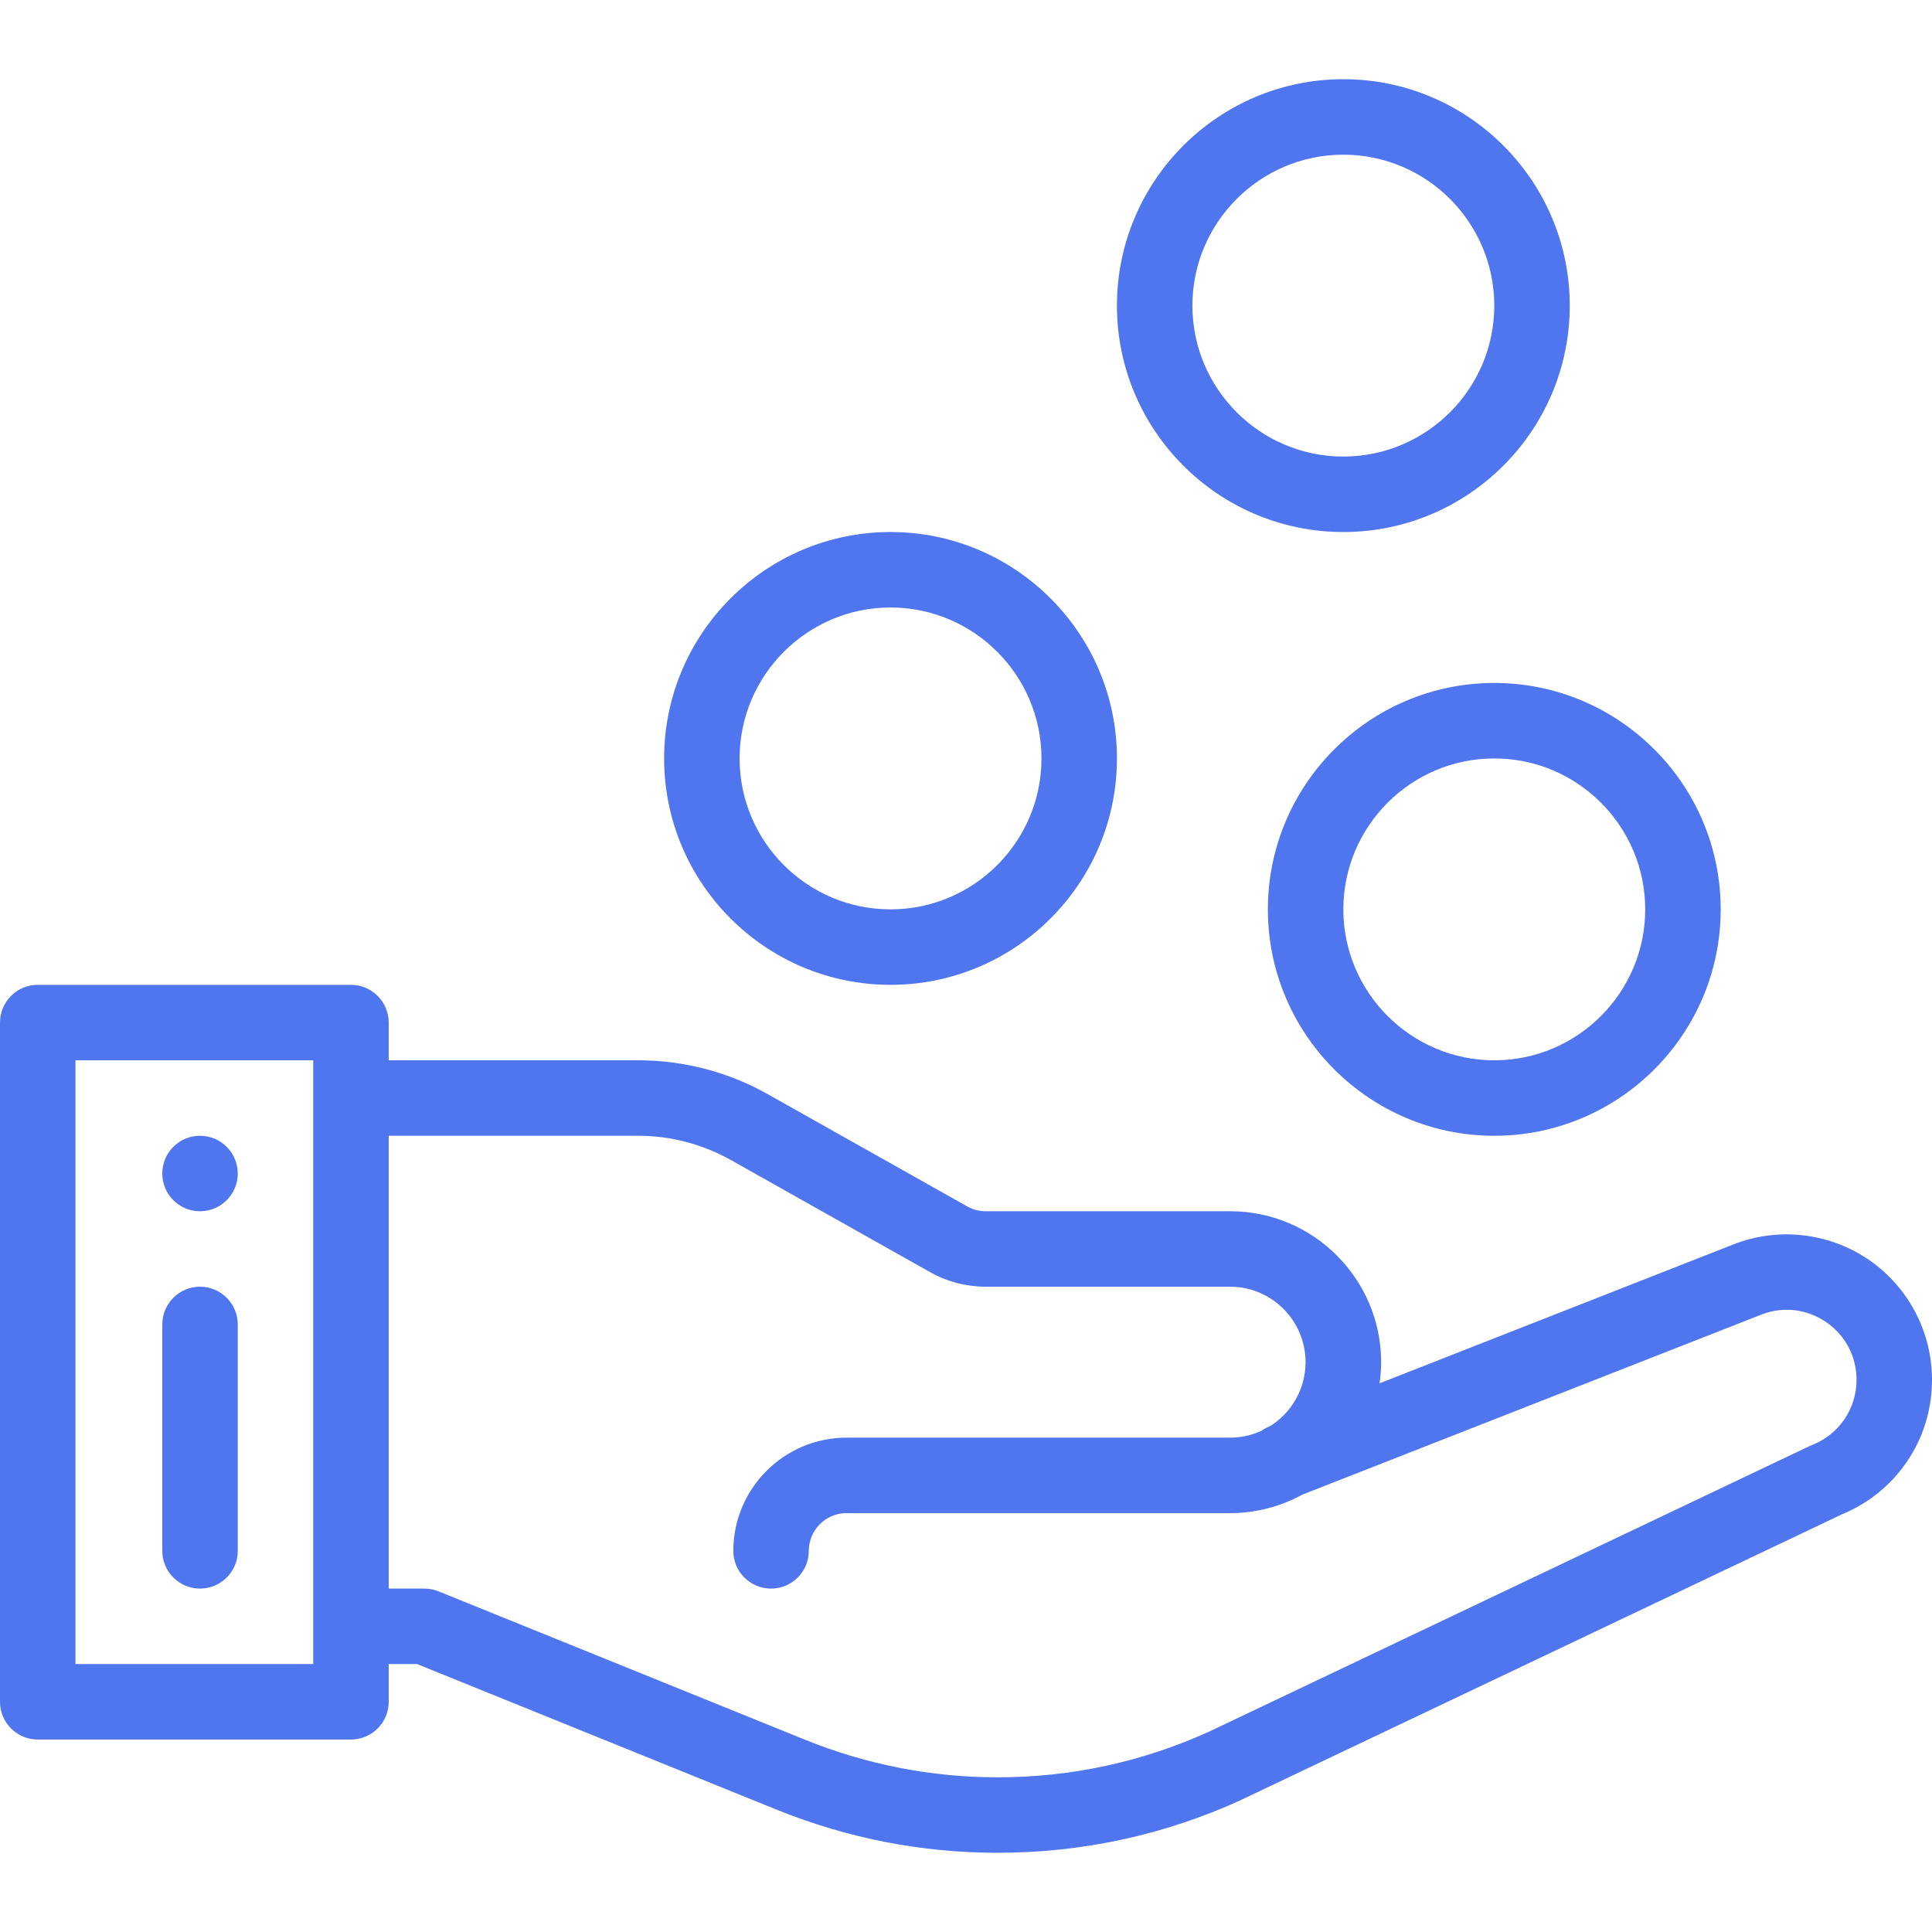
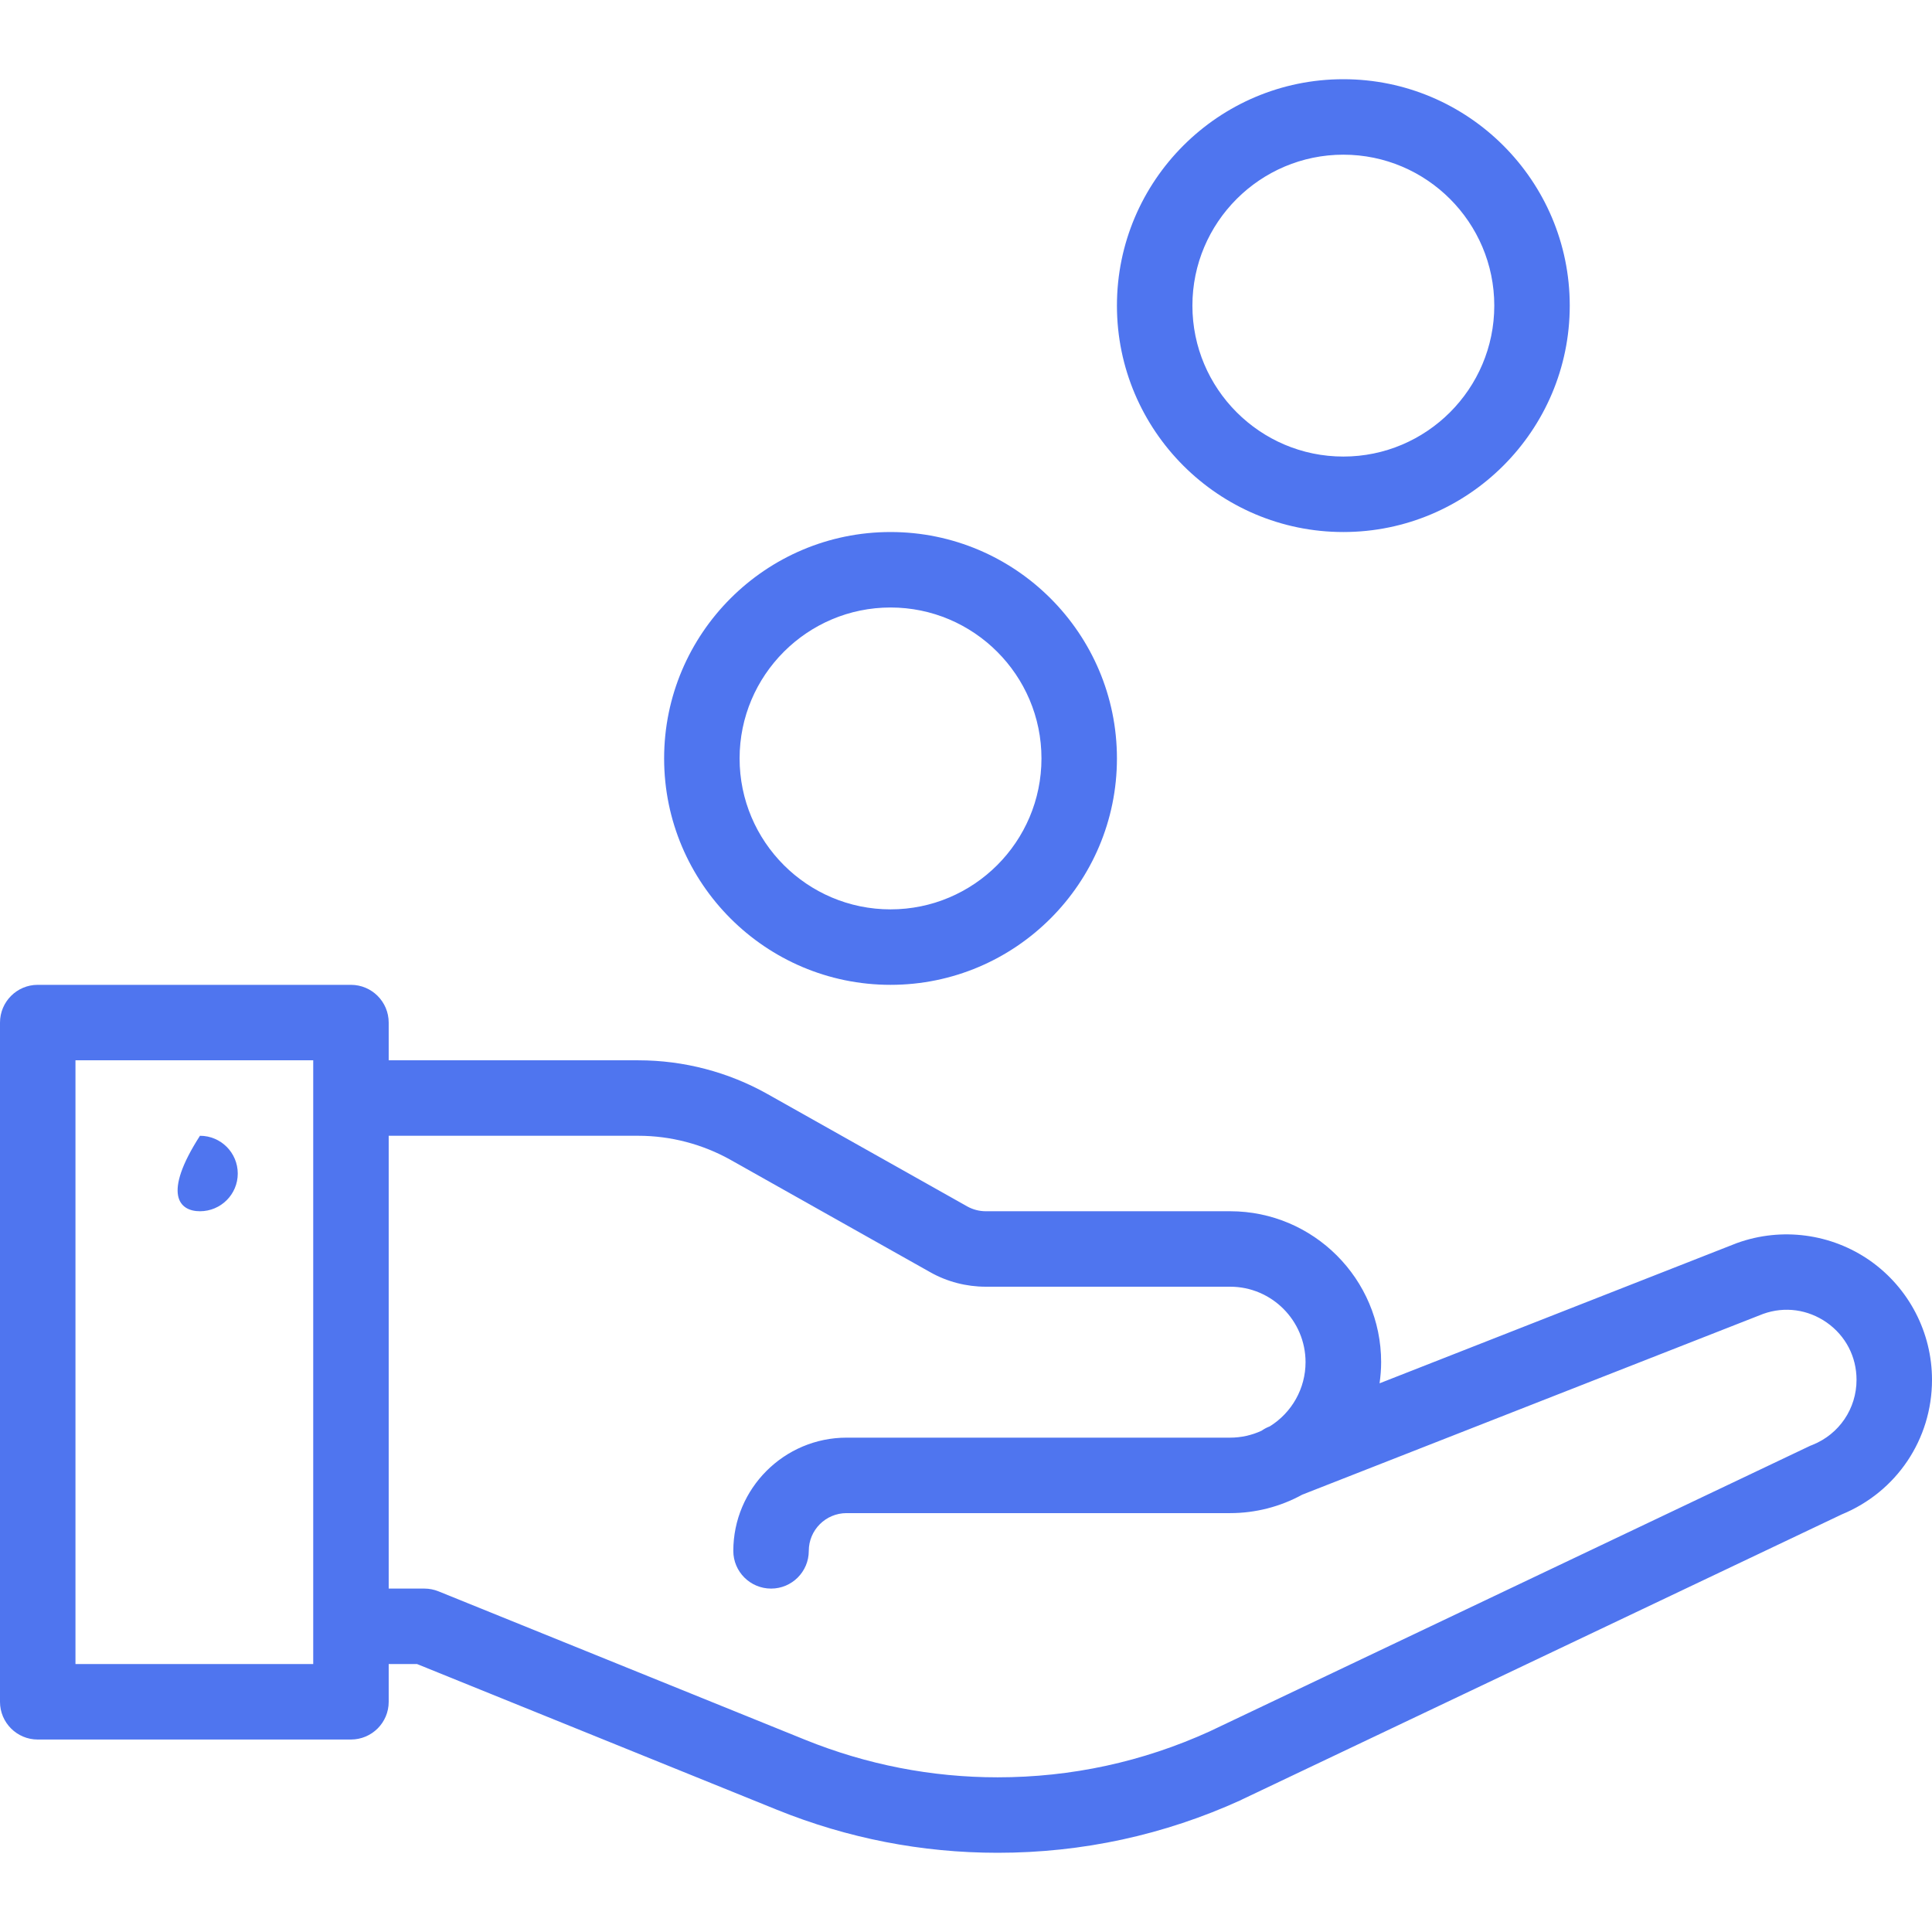
<svg xmlns="http://www.w3.org/2000/svg" width="16" height="16" viewBox="0 0 16 16" fill="none">
  <g clip-path="url(#clip0_3_43)">
-     <path d="M1.656 9.406C1.484 9.406 1.344 9.546 1.344 9.719C1.344 9.891 1.484 10.031 1.656 10.031C1.829 10.031 1.969 9.891 1.969 9.719C1.969 9.546 1.829 9.406 1.656 9.406Z" fill="#4F75EF" />
+     <path d="M1.656 9.406C1.344 9.891 1.484 10.031 1.656 10.031C1.829 10.031 1.969 9.891 1.969 9.719C1.969 9.546 1.829 9.406 1.656 9.406Z" fill="#4F75EF" />
    <path d="M15.488 10.441C15.167 10.216 14.755 10.161 14.386 10.294C14.383 10.295 14.381 10.296 14.378 10.297L11.425 11.456C11.433 11.398 11.438 11.34 11.438 11.281C11.438 10.592 10.877 10.031 10.188 10.031H8.164C8.11 10.031 8.057 10.017 8.01 9.991L6.359 9.062C6.033 8.878 5.662 8.781 5.287 8.781H3.219V8.469C3.219 8.296 3.079 8.156 2.906 8.156H0.312C0.14 8.156 0 8.296 0 8.469V14.094C0 14.266 0.14 14.406 0.312 14.406H2.906C3.079 14.406 3.219 14.266 3.219 14.094V13.781H3.454L6.435 14.988C7.019 15.224 7.633 15.344 8.262 15.344C8.963 15.344 9.641 15.197 10.278 14.907C10.28 14.906 10.282 14.905 10.283 14.904L15.252 12.542C15.707 12.355 16 11.919 16 11.427C16 11.035 15.809 10.667 15.488 10.441ZM2.594 13.781H0.625V8.781H2.594V13.781ZM15.01 11.966C15.004 11.968 14.998 11.971 14.992 11.973L10.017 14.339C9.463 14.591 8.872 14.719 8.262 14.719C7.714 14.719 7.178 14.614 6.67 14.409L3.632 13.179C3.595 13.164 3.555 13.156 3.515 13.156H3.219V9.406H5.287C5.555 9.406 5.82 9.476 6.053 9.607L7.704 10.536C7.844 10.615 8.003 10.656 8.164 10.656H10.188C10.532 10.656 10.812 10.937 10.812 11.281C10.812 11.498 10.699 11.699 10.515 11.813L10.512 11.814C10.489 11.823 10.467 11.835 10.447 11.849C10.367 11.886 10.278 11.906 10.188 11.906H7.011C6.494 11.906 6.073 12.327 6.073 12.844C6.073 13.016 6.213 13.156 6.386 13.156C6.558 13.156 6.698 13.016 6.698 12.844C6.698 12.671 6.838 12.531 7.011 12.531H10.188C10.397 12.531 10.603 12.478 10.785 12.378L14.602 10.881C14.781 10.817 14.973 10.844 15.129 10.953C15.285 11.063 15.375 11.236 15.375 11.427C15.375 11.665 15.232 11.877 15.01 11.966Z" fill="#4F75EF" />
-     <path d="M1.656 10.656C1.484 10.656 1.344 10.796 1.344 10.969V12.844C1.344 13.016 1.484 13.156 1.656 13.156C1.829 13.156 1.969 13.016 1.969 12.844V10.969C1.969 10.796 1.829 10.656 1.656 10.656Z" fill="#4F75EF" />
-     <path d="M12.375 5.656C11.341 5.656 10.5 6.497 10.5 7.531C10.5 8.565 11.341 9.406 12.375 9.406C13.409 9.406 14.25 8.565 14.25 7.531C14.25 6.497 13.409 5.656 12.375 5.656ZM12.375 8.781C11.686 8.781 11.125 8.22 11.125 7.531C11.125 6.842 11.686 6.281 12.375 6.281C13.064 6.281 13.625 6.842 13.625 7.531C13.625 8.22 13.064 8.781 12.375 8.781Z" fill="#4F75EF" />
    <path d="M11.125 0.656C10.091 0.656 9.25 1.497 9.25 2.531C9.25 3.565 10.091 4.406 11.125 4.406C12.159 4.406 13 3.565 13 2.531C13 1.497 12.159 0.656 11.125 0.656ZM11.125 3.781C10.436 3.781 9.875 3.22 9.875 2.531C9.875 1.842 10.436 1.281 11.125 1.281C11.814 1.281 12.375 1.842 12.375 2.531C12.375 3.22 11.814 3.781 11.125 3.781Z" fill="#4F75EF" />
    <path d="M7.375 4.406C6.341 4.406 5.5 5.247 5.5 6.281C5.5 7.315 6.341 8.156 7.375 8.156C8.409 8.156 9.25 7.315 9.25 6.281C9.25 5.247 8.409 4.406 7.375 4.406ZM7.375 7.531C6.686 7.531 6.125 6.971 6.125 6.281C6.125 5.592 6.686 5.031 7.375 5.031C8.064 5.031 8.625 5.592 8.625 6.281C8.625 6.971 8.064 7.531 7.375 7.531Z" fill="#4F75EF" />
  </g>
  <defs>
    <clipPath id="clip0_3_43">
      <rect width="16" height="16" fill="white" />
    </clipPath>
  </defs>
</svg>